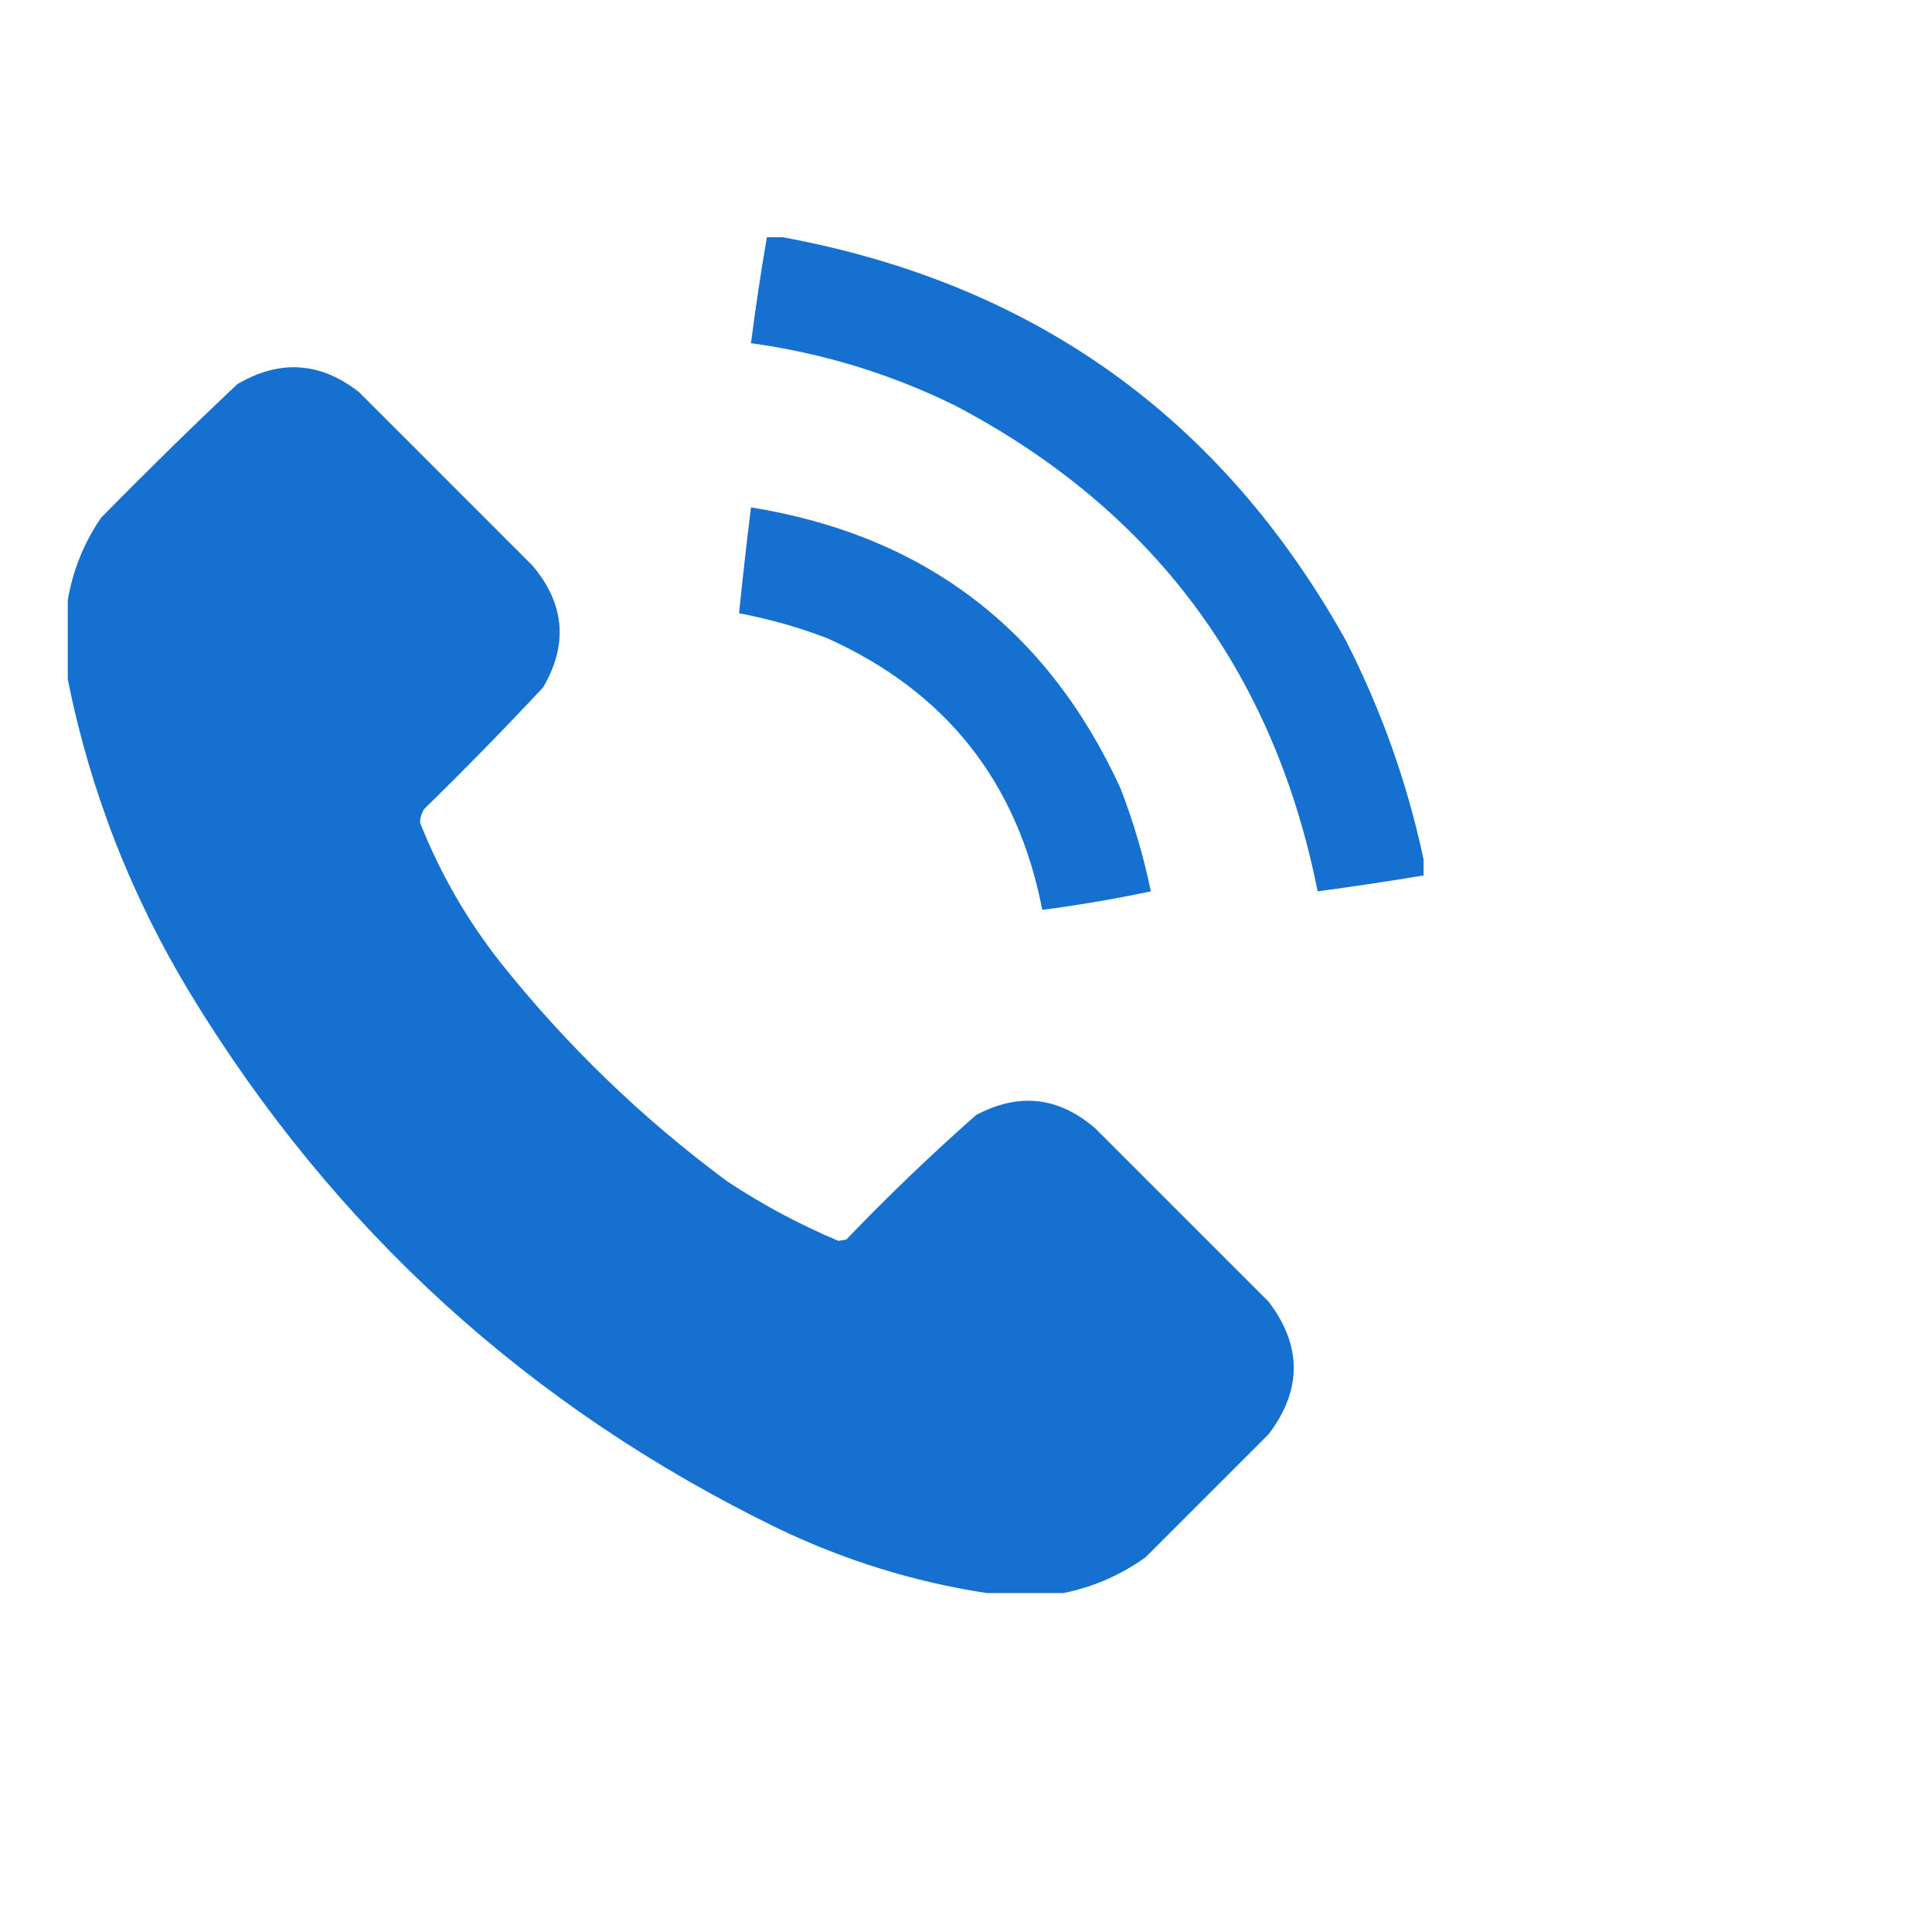
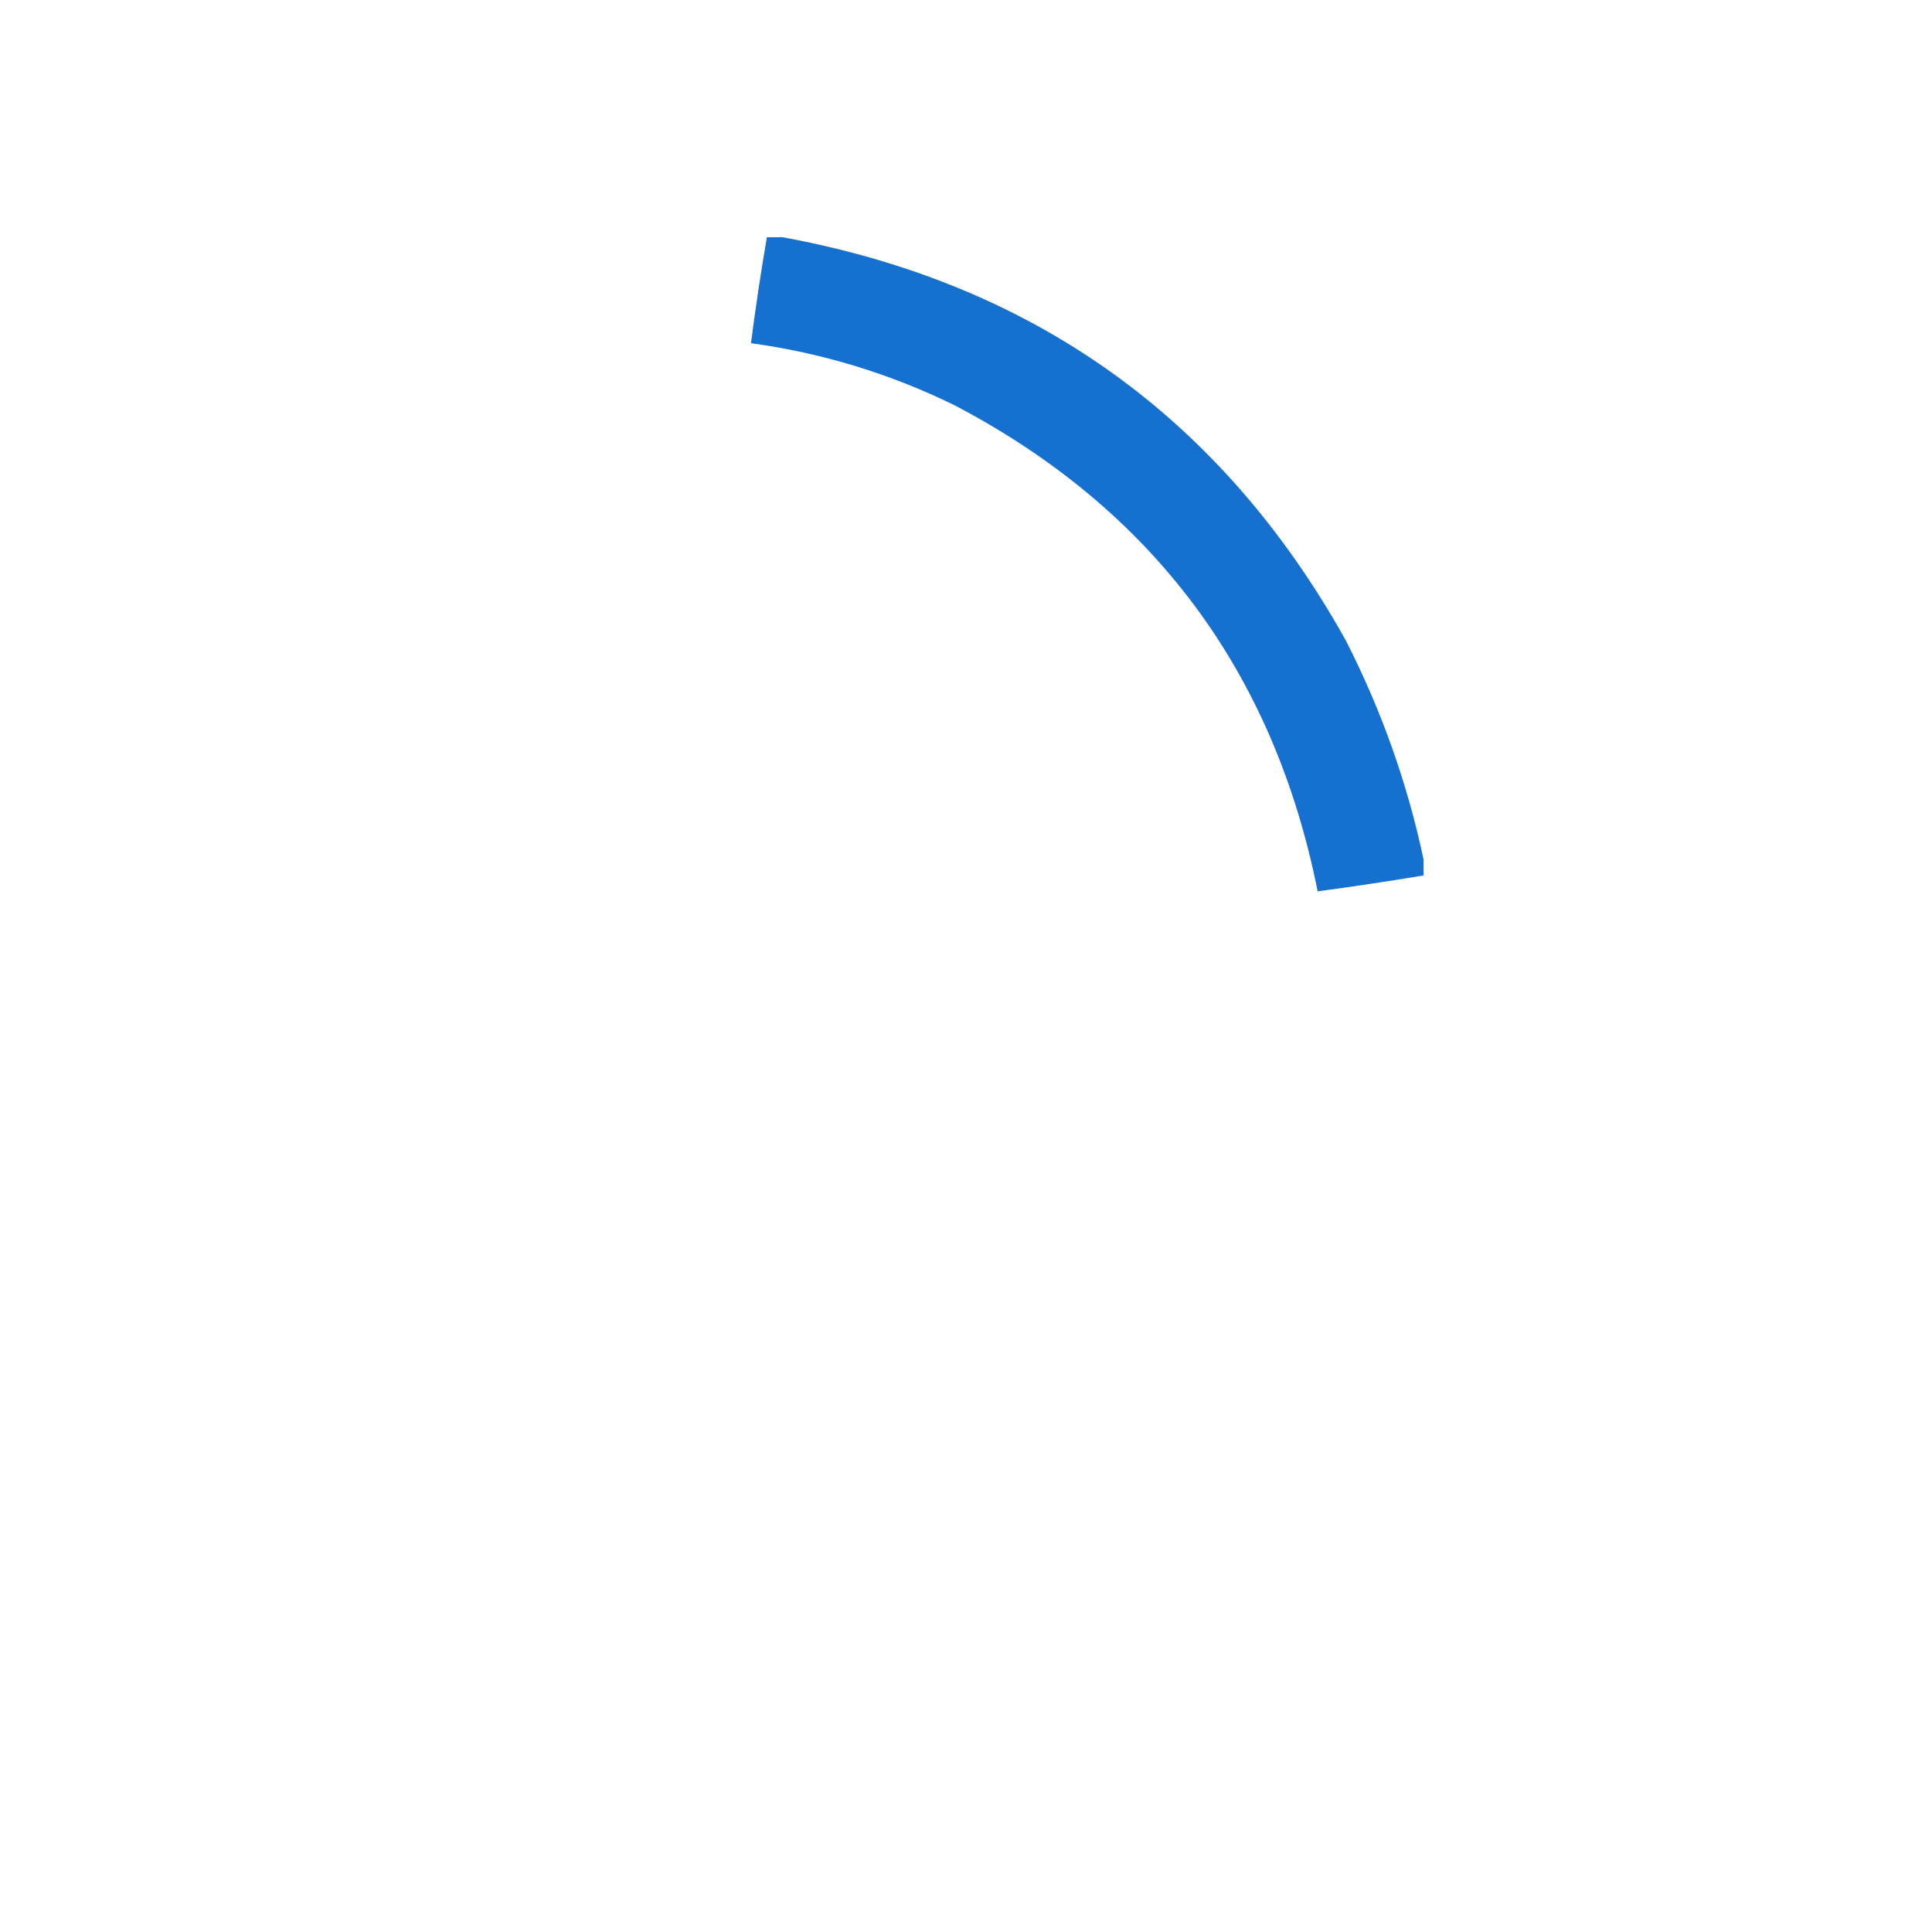
<svg xmlns="http://www.w3.org/2000/svg" width="57" height="57" viewBox="0 0 57 57" fill="none">
  <path fill-rule="evenodd" clip-rule="evenodd" d="M22.625 7C22.781 7 22.938 7 23.094 7C30.497 8.363 36.031 12.321 39.695 18.875C40.753 20.943 41.522 23.105 42 25.359C42 25.516 42 25.672 42 25.828C40.961 26.001 39.919 26.158 38.875 26.297C37.577 19.806 34.01 15.028 28.172 11.961C26.265 11.026 24.26 10.414 22.156 10.125C22.291 9.077 22.447 8.036 22.625 7Z" fill="#1570D0" />
-   <path fill-rule="evenodd" clip-rule="evenodd" d="M31.375 47C30.62 47 29.865 47 29.109 47C26.966 46.672 24.909 46.034 22.938 45.086C15.631 41.529 9.863 36.282 5.633 29.344C3.874 26.448 2.663 23.349 2 20.047C2 19.266 2 18.484 2 17.703C2.147 16.833 2.473 16.025 2.977 15.281C4.294 13.938 5.635 12.623 7 11.336C8.252 10.597 9.45 10.675 10.594 11.57C12.3 13.276 14.005 14.982 15.711 16.688C16.662 17.815 16.766 19.013 16.023 20.281C14.88 21.503 13.708 22.701 12.508 23.875C12.436 23.995 12.397 24.125 12.391 24.266C12.983 25.764 13.778 27.144 14.773 28.406C16.722 30.85 18.949 32.999 21.453 34.852C22.491 35.54 23.585 36.126 24.734 36.609C24.812 36.596 24.891 36.583 24.969 36.57C26.197 35.289 27.473 34.066 28.797 32.898C30.058 32.226 31.23 32.356 32.312 33.289C34.018 34.995 35.724 36.7 37.43 38.406C38.416 39.706 38.416 41.008 37.43 42.312C36.219 43.523 35.008 44.734 33.797 45.945C33.059 46.471 32.251 46.823 31.375 47Z" fill="#1570D0" />
-   <path fill-rule="evenodd" clip-rule="evenodd" d="M22.156 14.969C27.265 15.795 30.898 18.555 33.055 23.25C33.439 24.241 33.739 25.257 33.953 26.297C32.892 26.521 31.825 26.704 30.75 26.844C30.024 23.084 27.915 20.415 24.422 18.836C23.57 18.508 22.697 18.261 21.805 18.094C21.91 17.054 22.028 16.012 22.156 14.969Z" fill="#1570D0" />
</svg>